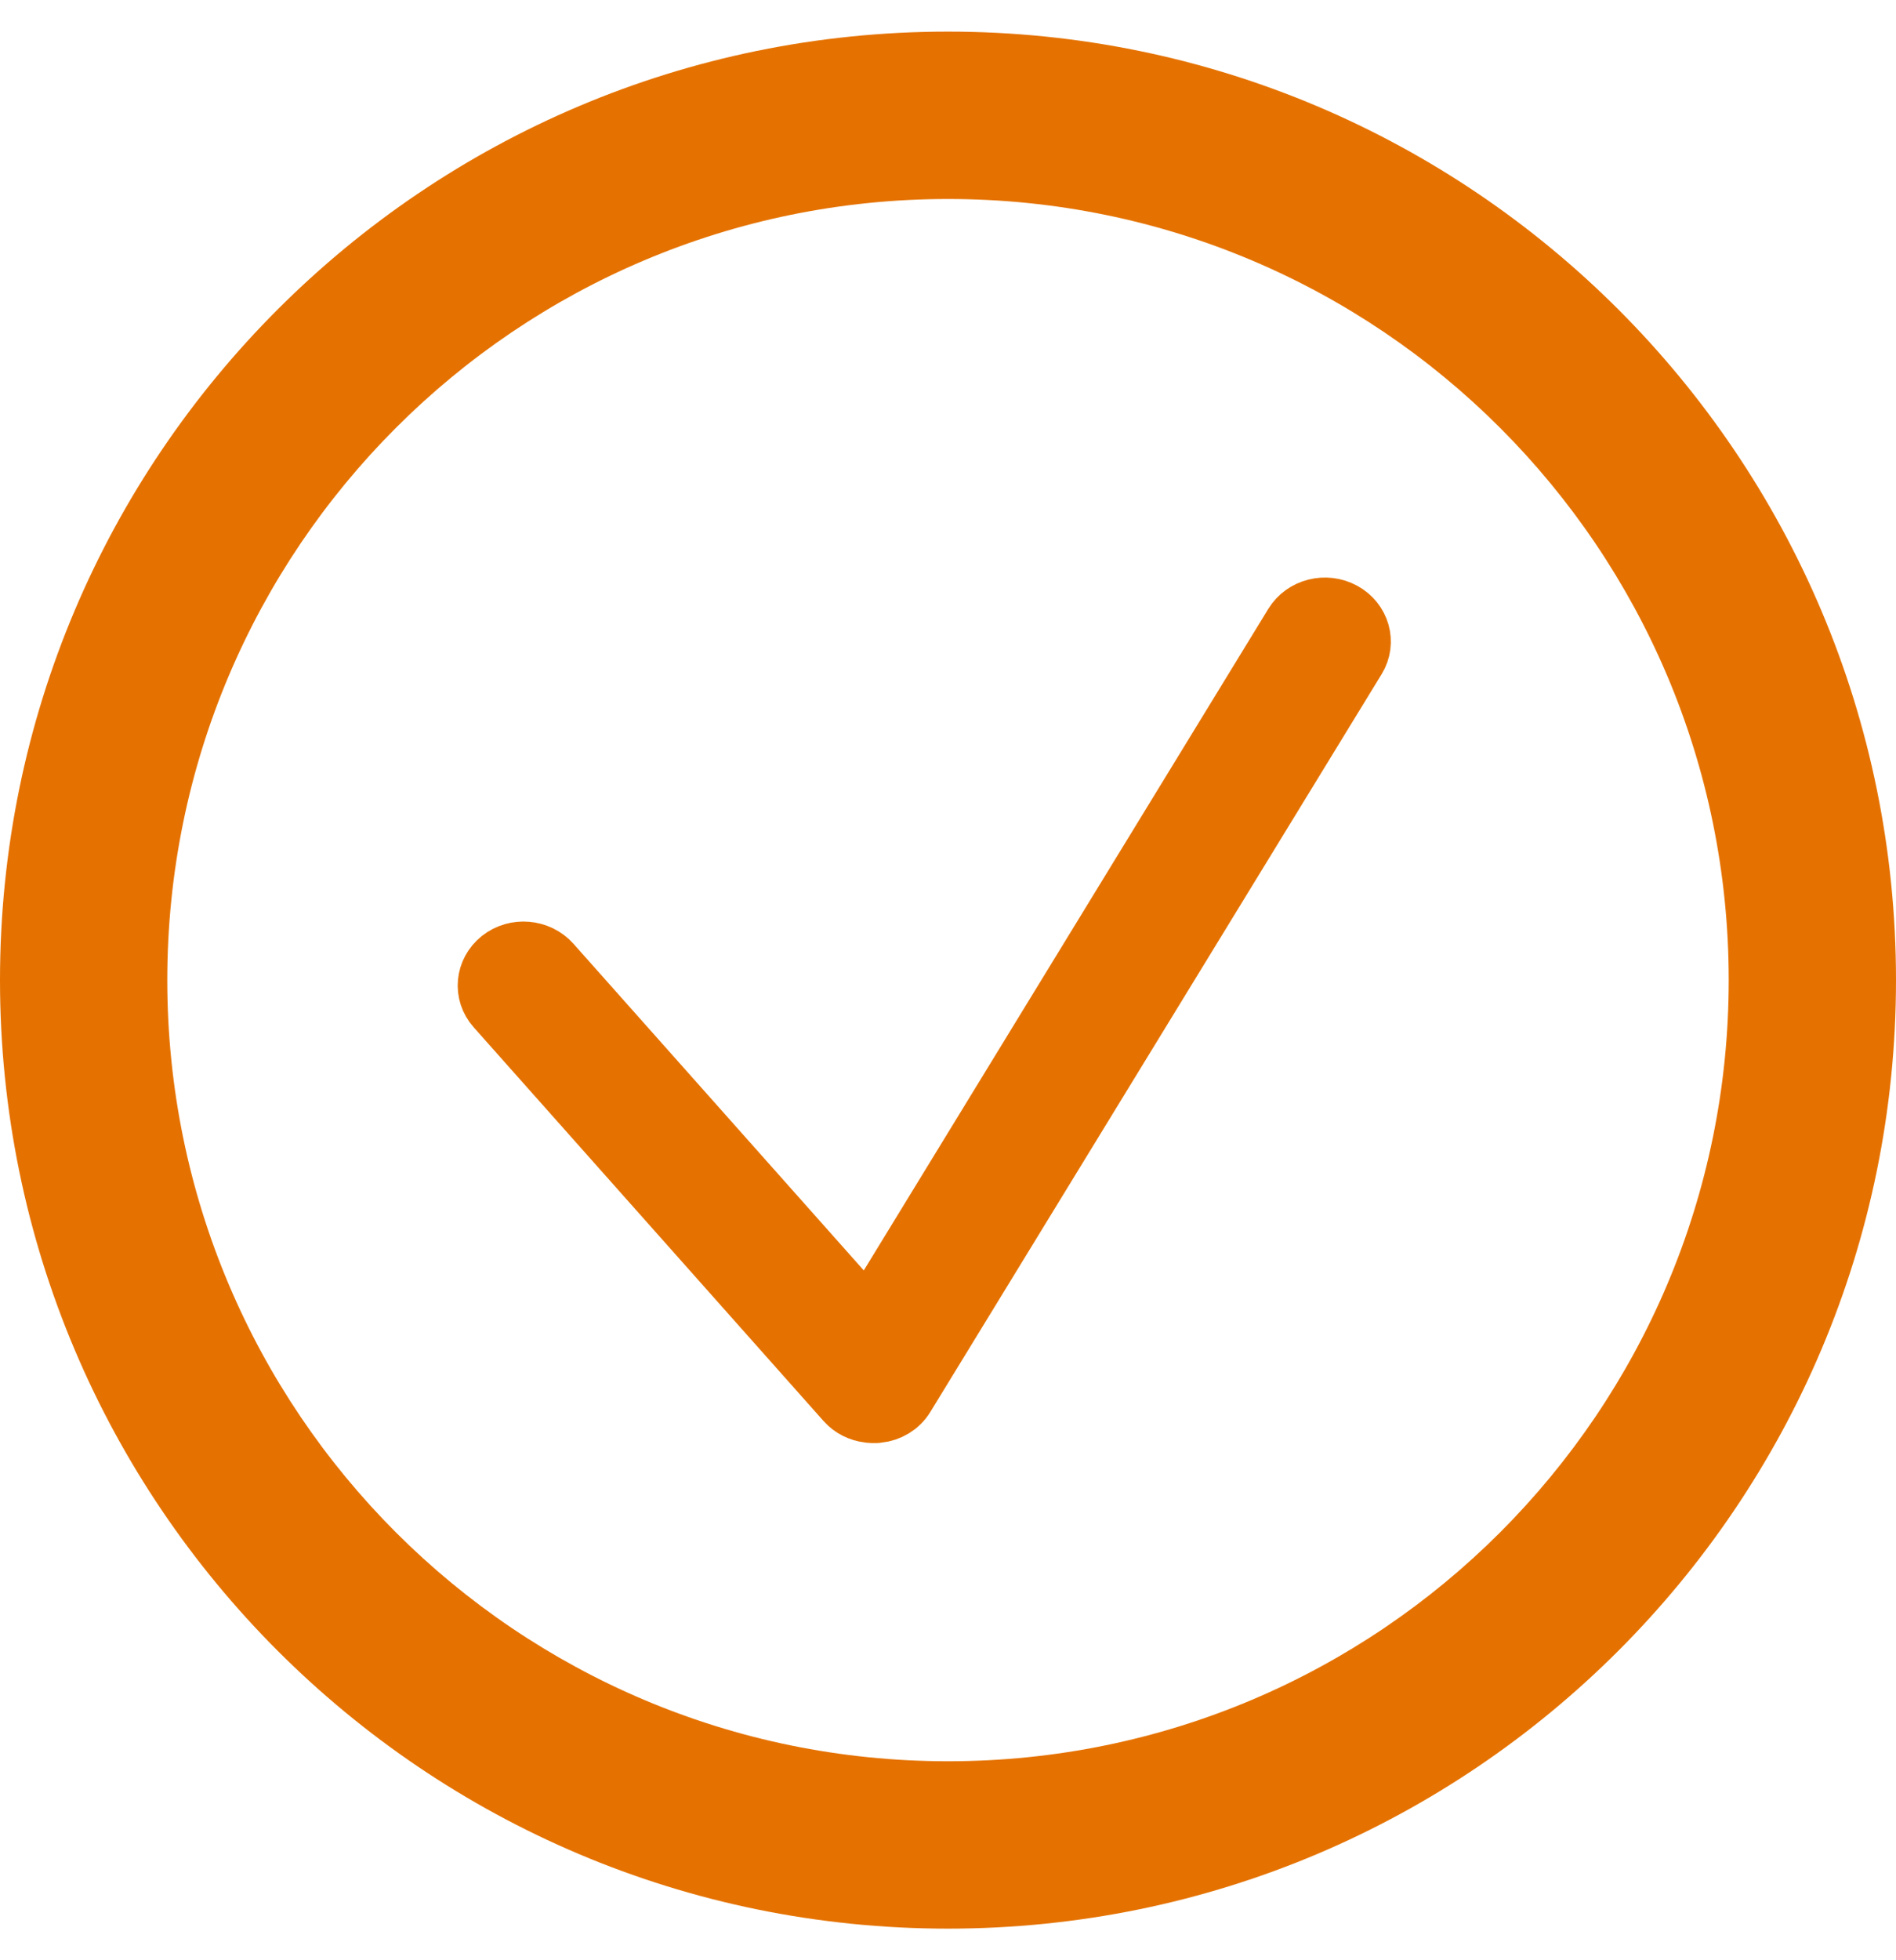
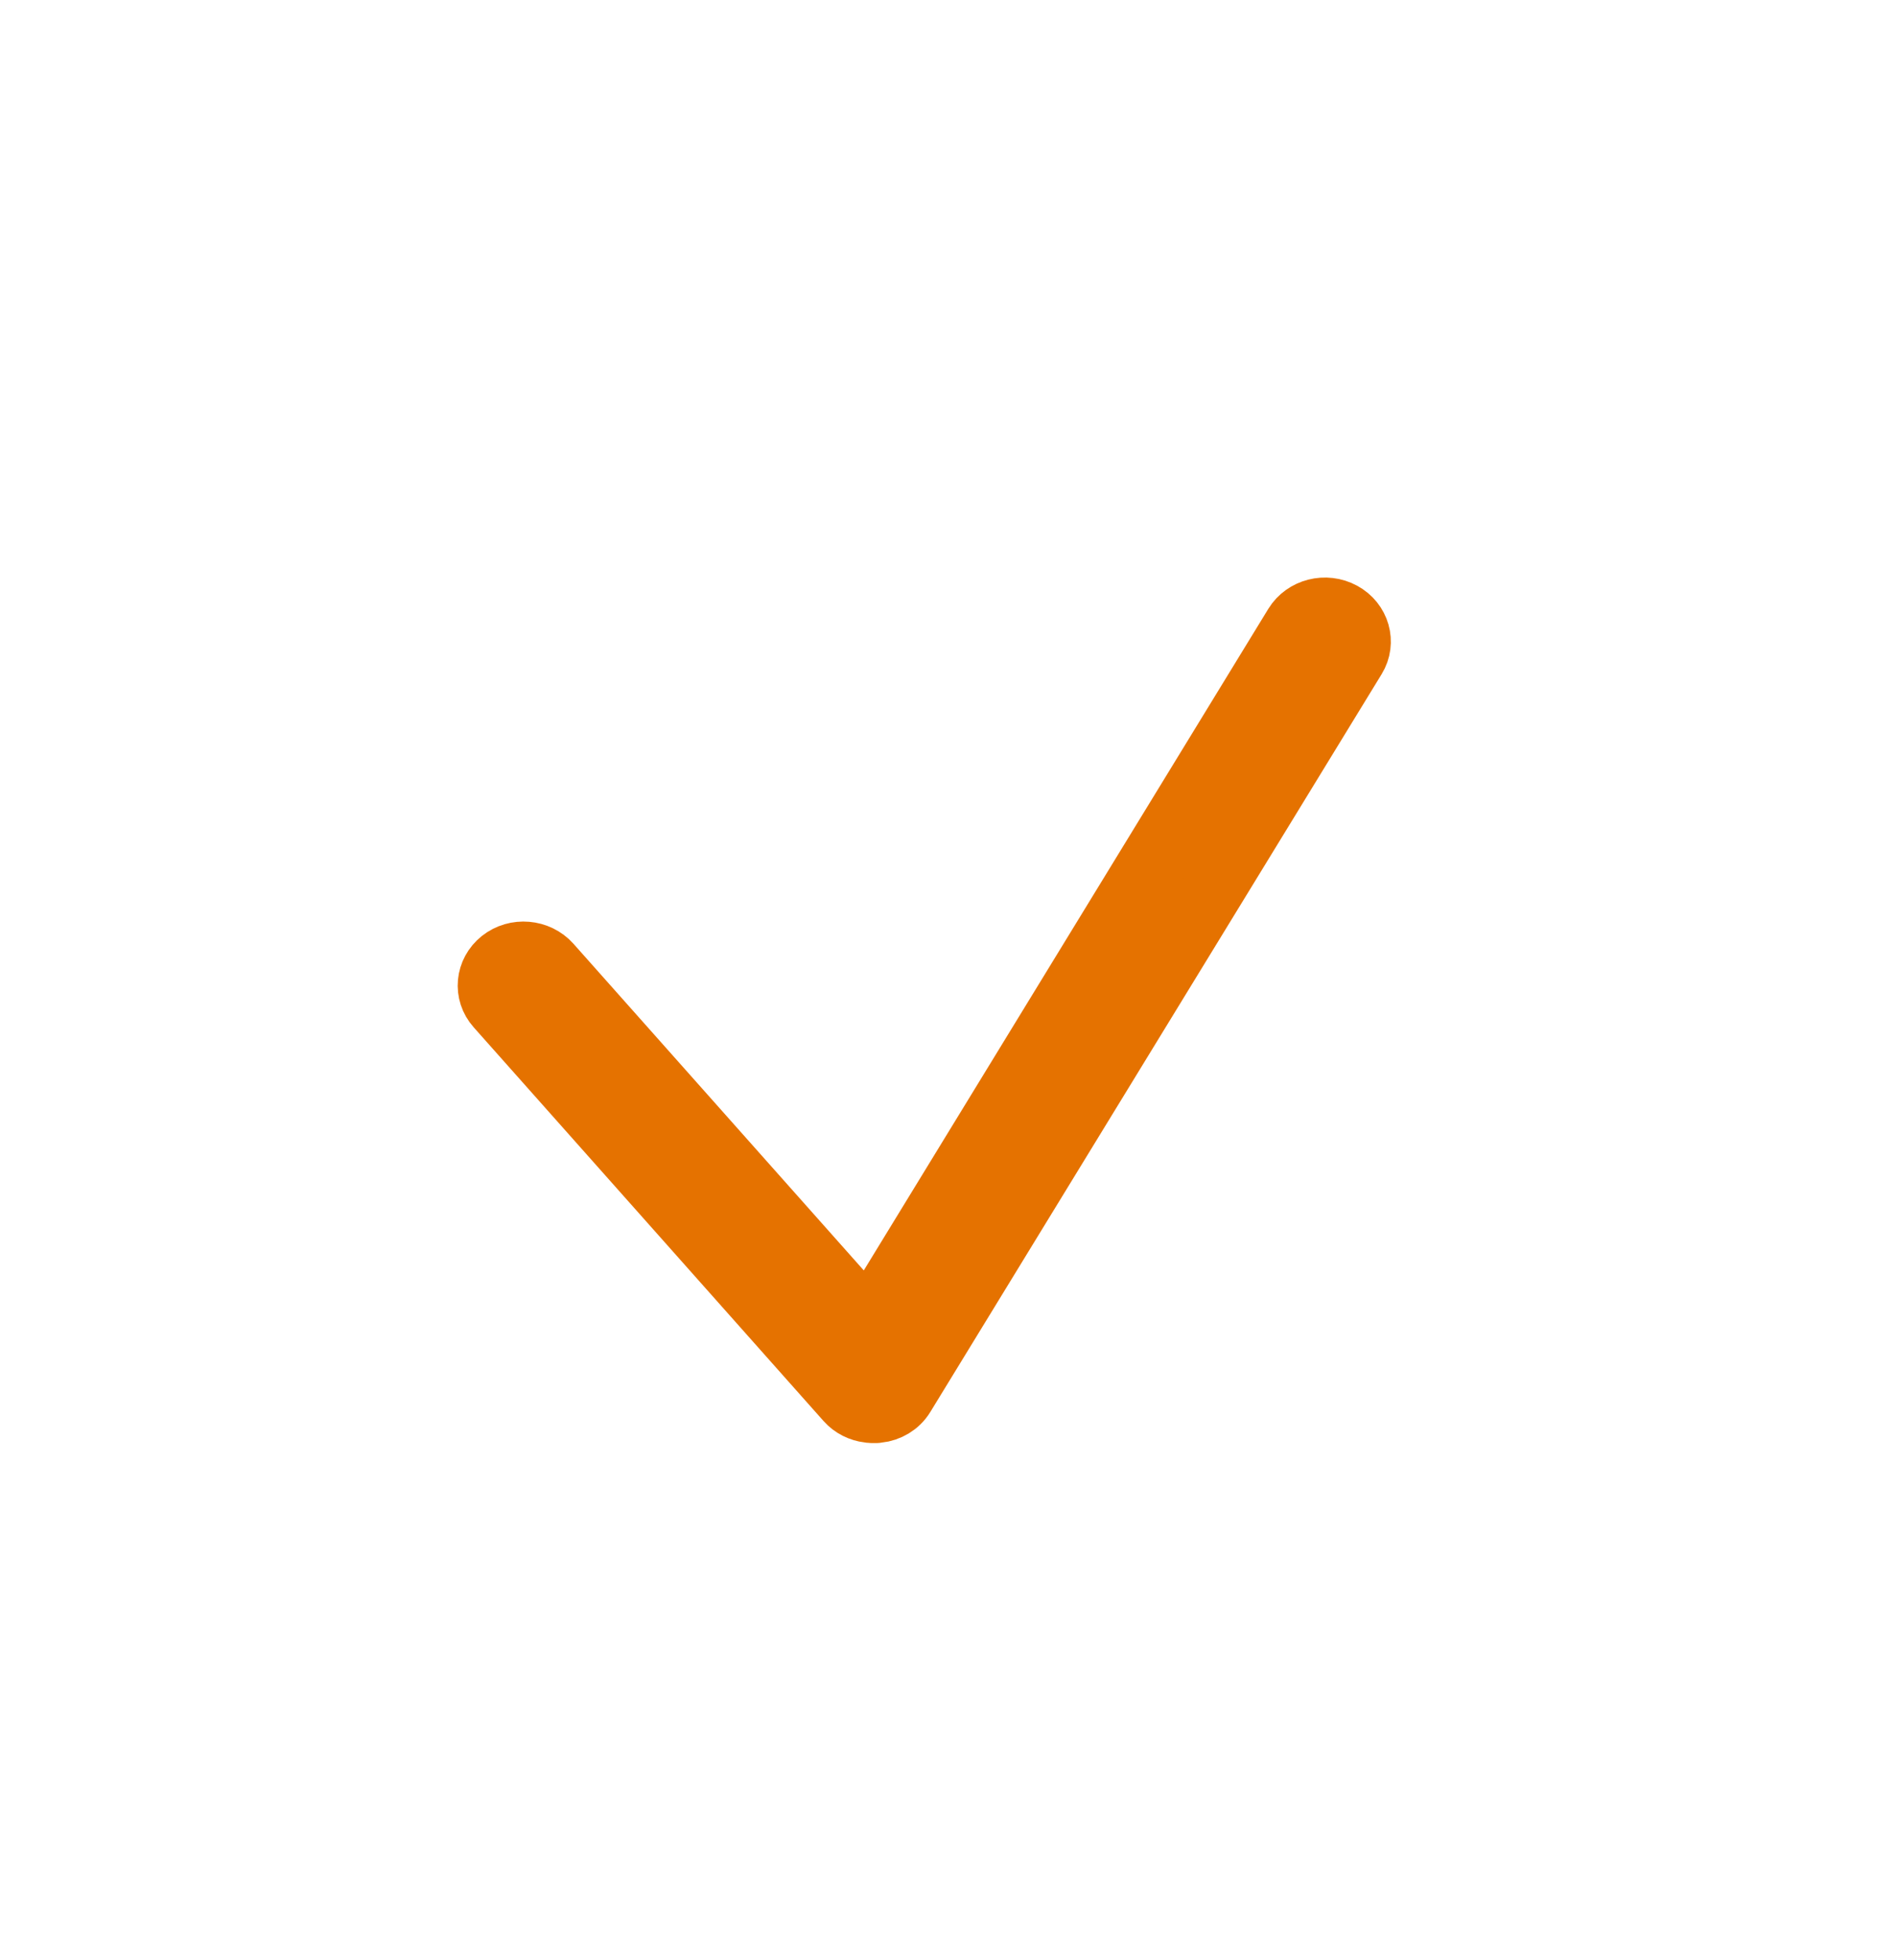
<svg xmlns="http://www.w3.org/2000/svg" width="30" height="31" viewBox="0 0 30 31" fill="none">
  <path d="M21.235 9.702C20.975 9.561 20.645 9.645 20.495 9.889L13.742 20.927L8.7 15.257C8.507 15.041 8.165 15.011 7.936 15.193C7.707 15.375 7.676 15.698 7.869 15.914L13.405 22.141C13.494 22.241 13.617 22.3 13.745 22.316C13.75 22.316 13.757 22.318 13.762 22.318C13.781 22.321 13.8 22.321 13.819 22.321C13.836 22.321 13.856 22.321 13.873 22.321C13.88 22.321 13.887 22.318 13.892 22.318C14.053 22.3 14.205 22.214 14.294 22.068L21.435 10.4C21.584 10.157 21.495 9.843 21.235 9.702Z" fill="#E57200" stroke="#E57200" />
-   <path fill-rule="evenodd" clip-rule="evenodd" d="M15 27.853C21.822 27.853 27.353 22.322 27.353 15.5C27.353 8.678 21.822 3.147 15 3.147C8.178 3.147 2.647 8.678 2.647 15.5C2.647 22.322 8.178 27.853 15 27.853ZM15 30.5C23.284 30.5 30 23.784 30 15.5C30 7.216 23.284 0.5 15 0.5C6.716 0.5 0 7.216 0 15.5C0 23.784 6.716 30.5 15 30.5Z" fill="#E57200" />
</svg>